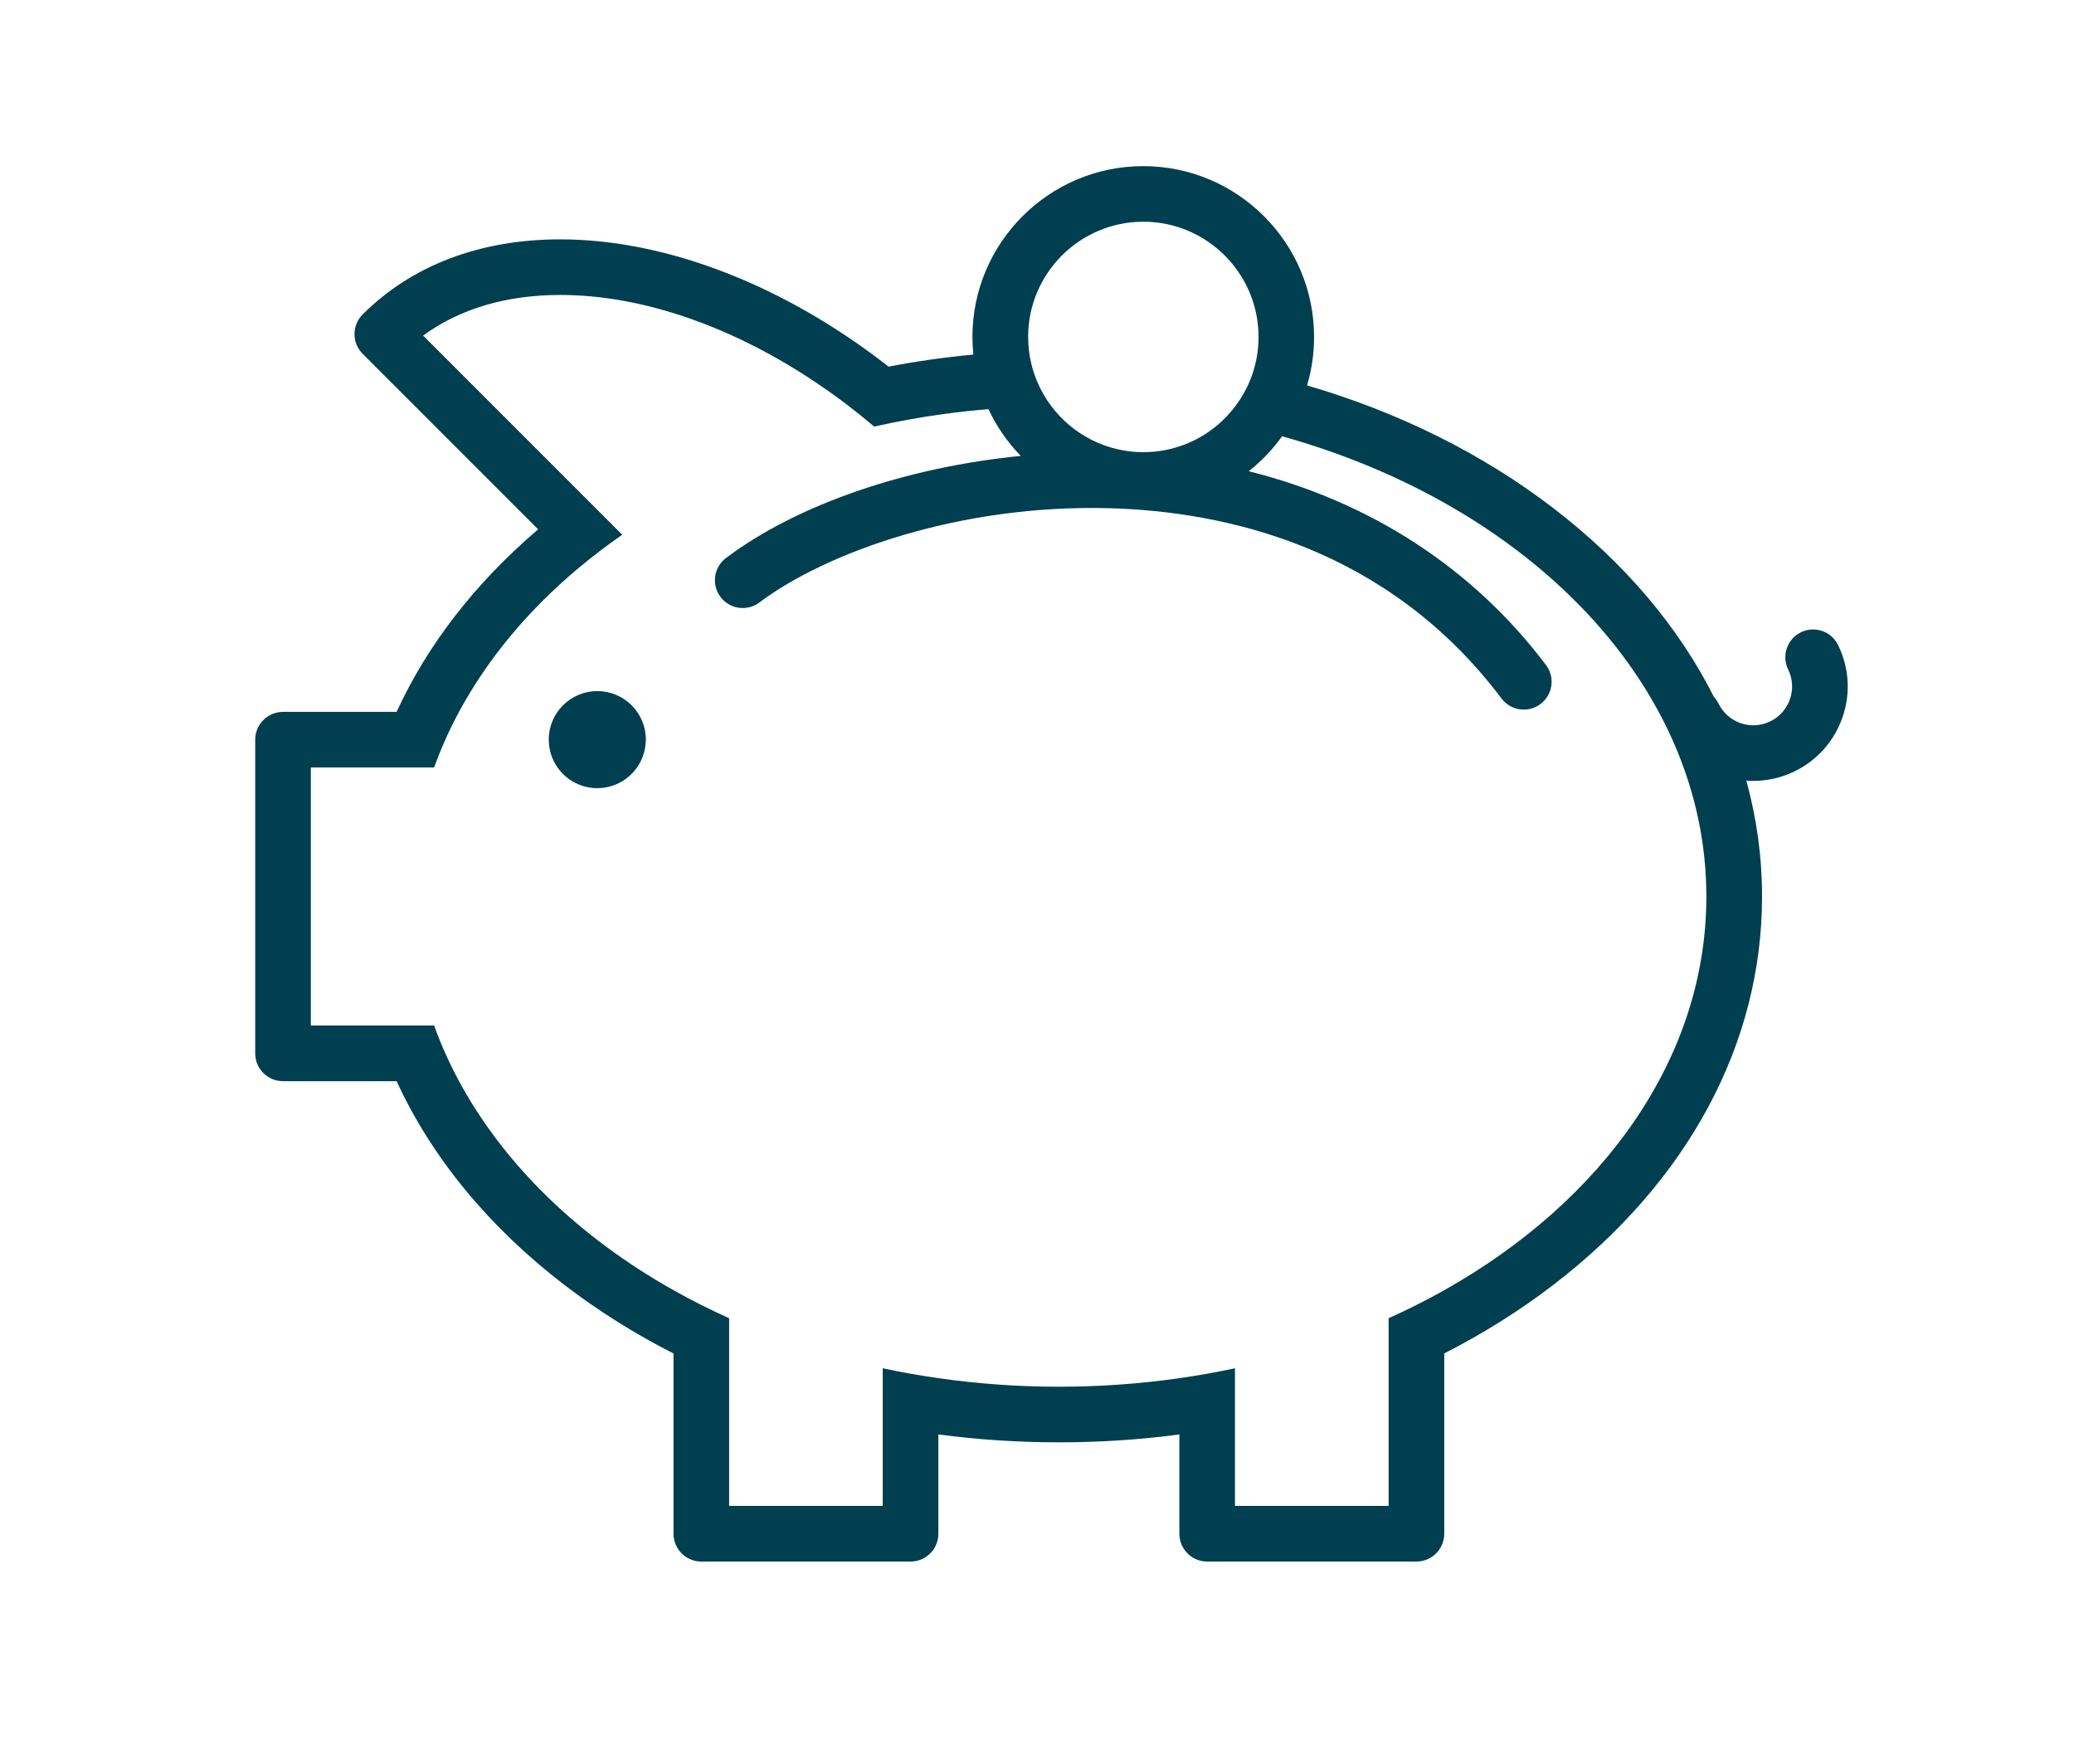
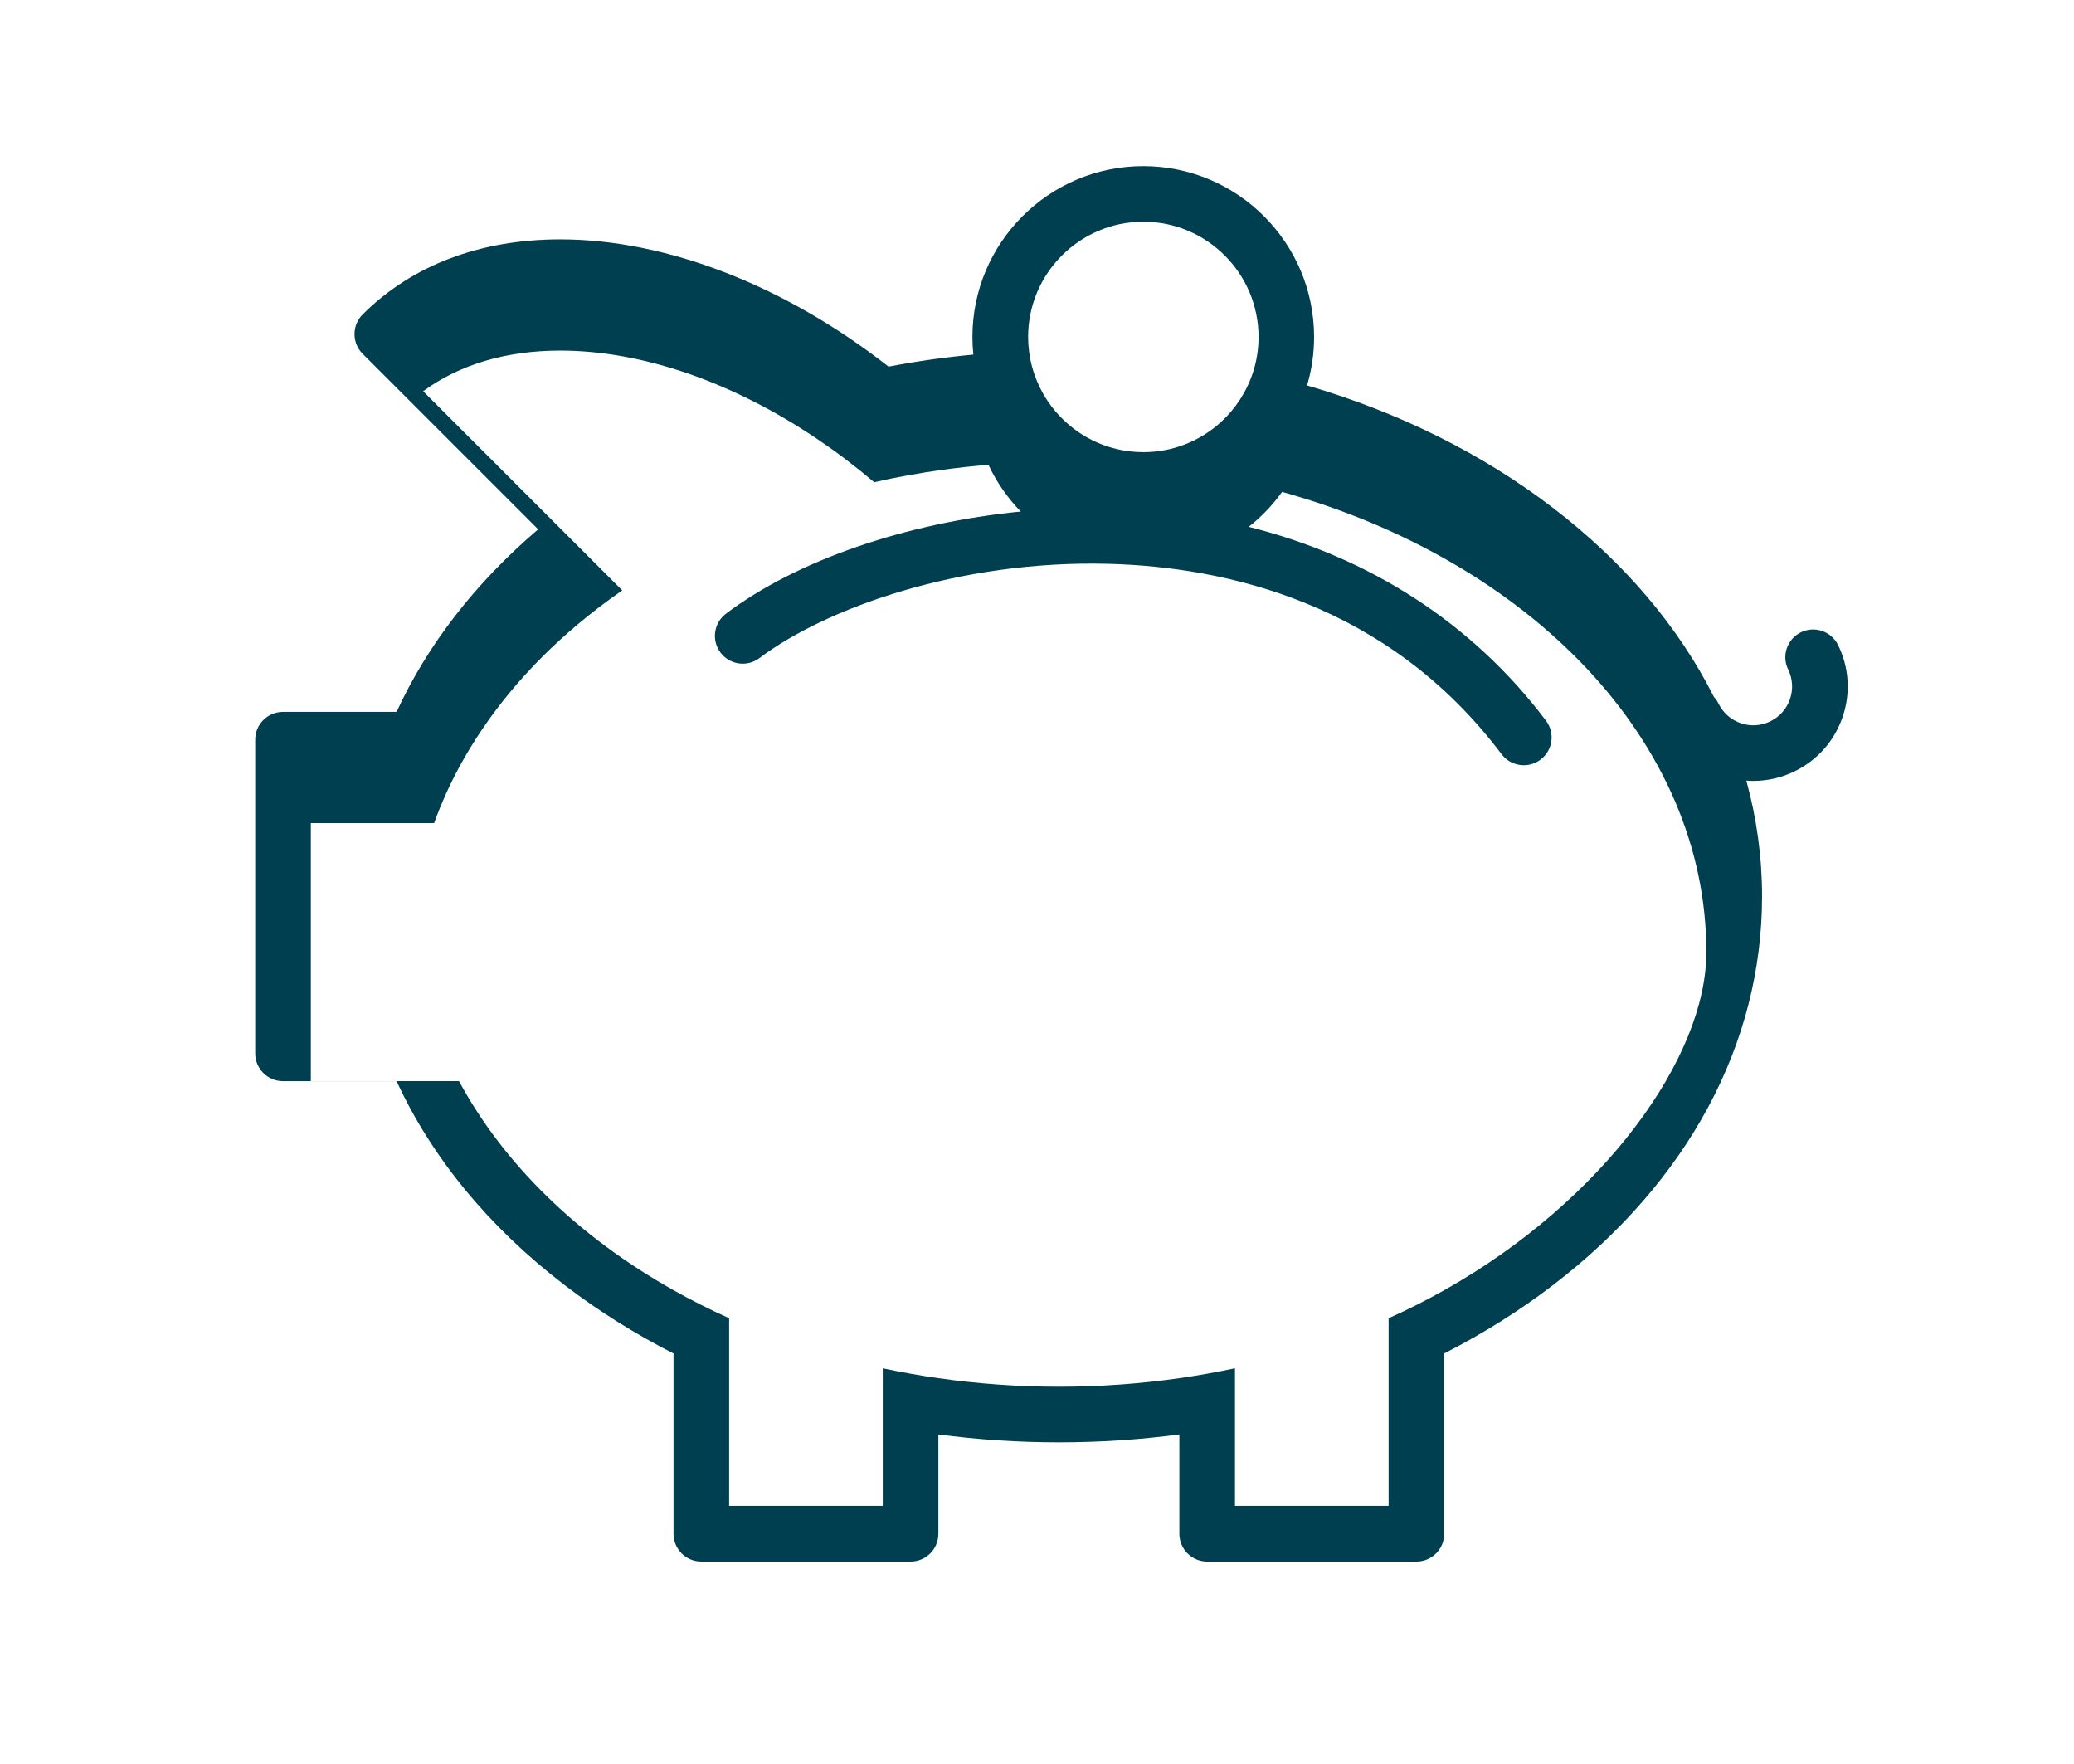
<svg xmlns="http://www.w3.org/2000/svg" version="1.1" id="PIGGYBANK" x="0px" y="0px" viewBox="0 0 522.05 444.04" style="enable-background:new 0 0 522.05 444.04;" xml:space="preserve">
  <style type="text/css">
	.st0{fill:#003F4F;}
</style>
  <g>
-     <path class="st0" d="M150.35,173.93c-6.75,0-12.22,5.47-12.22,12.22c0,5.06,3.07,9.4,7.46,11.25c1.46,0.62,3.07,0.96,4.76,0.96   c6.42,0,11.67-4.96,12.17-11.25c0.03-0.32,0.05-0.64,0.05-0.96C162.57,179.4,157.1,173.93,150.35,173.93z" />
-     <path class="st0" d="M462.67,162.34c-1.7-3.47-5.89-4.91-9.36-3.21c-3.47,1.7-4.91,5.89-3.21,9.36c1.14,2.34,1.31,4.99,0.46,7.45   c-0.84,2.46-2.6,4.45-4.94,5.6c-2.34,1.15-4.99,1.31-7.45,0.47c-2.46-0.84-4.45-2.6-5.6-4.94c-0.31-0.63-0.7-1.19-1.16-1.68   c-8.89-17.64-22.53-33.79-40.42-47.51c-17.93-13.75-39.02-24.18-61.99-30.88c1.15-3.87,1.77-7.96,1.77-12.19   c0-23.71-19.29-43-43-43c-23.71,0-43,19.29-43,43c0,1.5,0.08,2.98,0.23,4.43c-7.22,0.67-14.34,1.69-21.34,3.03   c-25.96-20.31-55.72-32.03-82.65-32.03c-20.17,0-37.36,6.54-49.73,18.9c-2.73,2.73-2.73,7.17,0,9.9l44.18,44.18   c-15.86,13.52-27.88,29.09-35.64,45.94H71.24c-3.87,0-7,3.13-7,7v78.94c0,3.87,3.13,7,7,7h28.59c8.8,19.11,23.08,36.59,42.23,51.28   c8.49,6.51,17.7,12.28,27.47,17.26V386c0,3.87,3.13,7,7,7h52.67c3.87,0,7-3.13,7-7v-24.99c9.92,1.32,20.06,1.99,30.33,1.99   c10.27,0,20.41-0.67,30.33-1.99V386c0,3.87,3.13,7,7,7h52.67c3.87,0,7-3.13,7-7v-45.38c9.77-4.98,18.97-10.74,27.47-17.26   c33.88-25.98,52.53-60.69,52.53-97.75c0-9.93-1.35-19.68-3.96-29.15c0.59,0.04,1.19,0.07,1.78,0.07c3.57,0,7.12-0.81,10.42-2.43   c5.7-2.79,9.97-7.63,12.03-13.63C465.86,174.48,465.46,168.04,462.67,162.34z M258.79,84.8c0-15.99,13.01-29,29-29   c15.99,0,29,13.01,29,29c0,3.04-0.47,5.97-1.34,8.72c-1.55,4.9-4.37,9.24-8.06,12.64c-5.16,4.74-12.05,7.64-19.59,7.64   c-9.44,0-17.85-4.54-23.15-11.55c-2.99-3.96-4.99-8.71-5.63-13.88C258.87,87.2,258.79,86.01,258.79,84.8z M363.53,324.71   c-4.49,2.53-9.17,4.88-14,7.05v15.3V379h-38.67v-20.32v-14.32c-4.59,0.98-9.26,1.81-14,2.49c-9.83,1.41-19.97,2.15-30.33,2.15   c-10.36,0-20.5-0.75-30.33-2.15c-4.74-0.68-9.41-1.51-14-2.49v14.32V379h-38.67v-31.94v-15.3c-4.83-2.17-9.51-4.53-14-7.05   c-23.8-13.38-42.63-31.56-53.99-52.62c-2.45-4.54-4.55-9.21-6.27-14h-14.8H78.24v-64.94h16.23h14.8c1.73-4.79,3.83-9.46,6.27-14   c7.18-13.31,17.34-25.48,29.86-36c3.56-2.99,7.3-5.85,11.23-8.57l-10.05-10.05l-40.07-40.07c9.15-6.72,20.93-10.23,34.5-10.23   c20.79,0,43.66,8.05,64.74,22.28c4.88,3.29,9.66,6.92,14.29,10.85c5.68-1.28,11.48-2.34,17.4-3.15c3.74-0.51,7.54-0.92,11.36-1.24   c2.05,4.37,4.81,8.35,8.14,11.77c-28.65,2.82-56.22,12.15-74.2,25.7c-3.09,2.33-3.71,6.72-1.38,9.8c2.33,3.09,6.72,3.7,9.8,1.38   c16.65-12.54,50.34-24.73,88-23.72c29.2,0.79,70.05,9.74,98.8,47.9c1.38,1.83,3.47,2.79,5.6,2.79c1.47,0,2.95-0.46,4.21-1.41   c3.09-2.33,3.71-6.72,1.38-9.8c-18.4-24.42-44.29-41.14-74.83-48.79c3.2-2.52,6.03-5.48,8.4-8.79   c62.27,17.37,106.79,62.73,106.79,115.82C429.53,266.17,403.55,302.21,363.53,324.71z" />
+     <path class="st0" d="M462.67,162.34c-1.7-3.47-5.89-4.91-9.36-3.21c-3.47,1.7-4.91,5.89-3.21,9.36c1.14,2.34,1.31,4.99,0.46,7.45   c-0.84,2.46-2.6,4.45-4.94,5.6c-2.34,1.15-4.99,1.31-7.45,0.47c-2.46-0.84-4.45-2.6-5.6-4.94c-0.31-0.63-0.7-1.19-1.16-1.68   c-8.89-17.64-22.53-33.79-40.42-47.51c-17.93-13.75-39.02-24.18-61.99-30.88c1.15-3.87,1.77-7.96,1.77-12.19   c0-23.71-19.29-43-43-43c-23.71,0-43,19.29-43,43c0,1.5,0.08,2.98,0.23,4.43c-7.22,0.67-14.34,1.69-21.34,3.03   c-25.96-20.31-55.72-32.03-82.65-32.03c-20.17,0-37.36,6.54-49.73,18.9c-2.73,2.73-2.73,7.17,0,9.9l44.18,44.18   c-15.86,13.52-27.88,29.09-35.64,45.94H71.24c-3.87,0-7,3.13-7,7v78.94c0,3.87,3.13,7,7,7h28.59c8.8,19.11,23.08,36.59,42.23,51.28   c8.49,6.51,17.7,12.28,27.47,17.26V386c0,3.87,3.13,7,7,7h52.67c3.87,0,7-3.13,7-7v-24.99c9.92,1.32,20.06,1.99,30.33,1.99   c10.27,0,20.41-0.67,30.33-1.99V386c0,3.87,3.13,7,7,7h52.67c3.87,0,7-3.13,7-7v-45.38c9.77-4.98,18.97-10.74,27.47-17.26   c33.88-25.98,52.53-60.69,52.53-97.75c0-9.93-1.35-19.68-3.96-29.15c0.59,0.04,1.19,0.07,1.78,0.07c3.57,0,7.12-0.81,10.42-2.43   c5.7-2.79,9.97-7.63,12.03-13.63C465.86,174.48,465.46,168.04,462.67,162.34z M258.79,84.8c0-15.99,13.01-29,29-29   c15.99,0,29,13.01,29,29c0,3.04-0.47,5.97-1.34,8.72c-1.55,4.9-4.37,9.24-8.06,12.64c-5.16,4.74-12.05,7.64-19.59,7.64   c-9.44,0-17.85-4.54-23.15-11.55c-2.99-3.96-4.99-8.71-5.63-13.88C258.87,87.2,258.79,86.01,258.79,84.8z M363.53,324.71   c-4.49,2.53-9.17,4.88-14,7.05v15.3V379h-38.67v-20.32v-14.32c-4.59,0.98-9.26,1.81-14,2.49c-9.83,1.41-19.97,2.15-30.33,2.15   c-10.36,0-20.5-0.75-30.33-2.15c-4.74-0.68-9.41-1.51-14-2.49v14.32V379h-38.67v-31.94v-15.3c-4.83-2.17-9.51-4.53-14-7.05   c-23.8-13.38-42.63-31.56-53.99-52.62h-14.8H78.24v-64.94h16.23h14.8c1.73-4.79,3.83-9.46,6.27-14   c7.18-13.31,17.34-25.48,29.86-36c3.56-2.99,7.3-5.85,11.23-8.57l-10.05-10.05l-40.07-40.07c9.15-6.72,20.93-10.23,34.5-10.23   c20.79,0,43.66,8.05,64.74,22.28c4.88,3.29,9.66,6.92,14.29,10.85c5.68-1.28,11.48-2.34,17.4-3.15c3.74-0.51,7.54-0.92,11.36-1.24   c2.05,4.37,4.81,8.35,8.14,11.77c-28.65,2.82-56.22,12.15-74.2,25.7c-3.09,2.33-3.71,6.72-1.38,9.8c2.33,3.09,6.72,3.7,9.8,1.38   c16.65-12.54,50.34-24.73,88-23.72c29.2,0.79,70.05,9.74,98.8,47.9c1.38,1.83,3.47,2.79,5.6,2.79c1.47,0,2.95-0.46,4.21-1.41   c3.09-2.33,3.71-6.72,1.38-9.8c-18.4-24.42-44.29-41.14-74.83-48.79c3.2-2.52,6.03-5.48,8.4-8.79   c62.27,17.37,106.79,62.73,106.79,115.82C429.53,266.17,403.55,302.21,363.53,324.71z" />
  </g>
</svg>